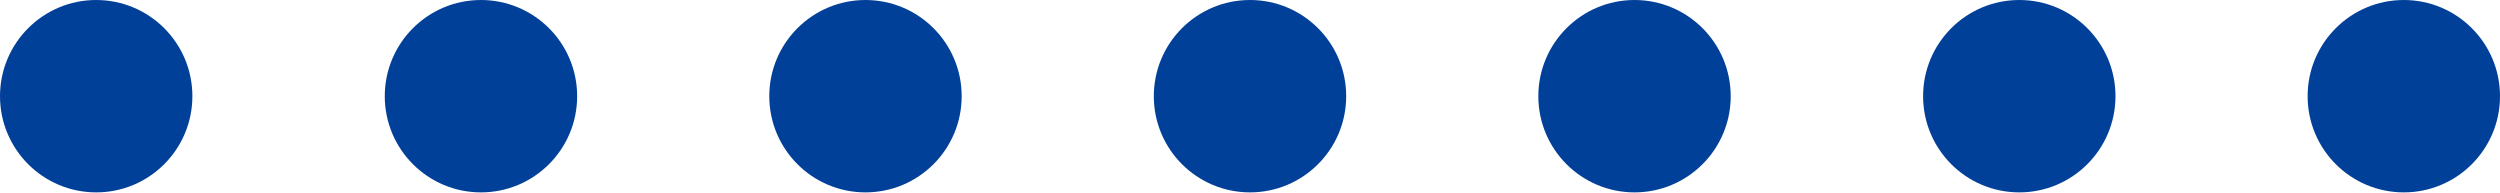
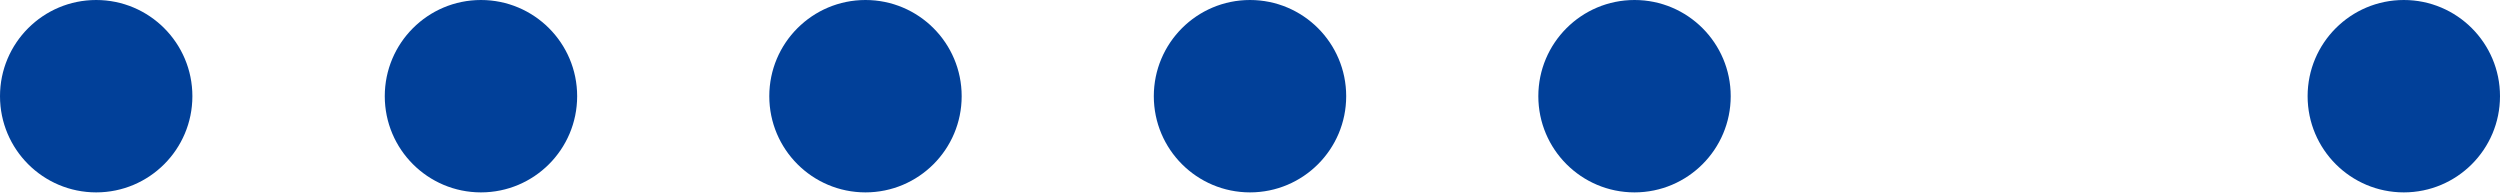
<svg xmlns="http://www.w3.org/2000/svg" version="1.1" viewBox="0 0 99.8 7.69">
  <defs>
    <style>
      .cls-1 {
        fill: #014099;
      }
    </style>
  </defs>
  <g>
    <g id="image">
      <g>
        <circle class="cls-1" cx="3.84" cy="3.84" r="3.84" />
        <circle class="cls-1" cx="19.2" cy="3.84" r="3.84" />
        <circle class="cls-1" cx="34.55" cy="3.84" r="3.84" />
        <circle class="cls-1" cx="49.9" cy="3.84" r="3.84" />
        <circle class="cls-1" cx="65.25" cy="3.84" r="3.84" />
-         <circle class="cls-1" cx="80.61" cy="3.84" r="3.84" />
        <circle class="cls-1" cx="95.96" cy="3.84" r="3.84" />
      </g>
    </g>
  </g>
</svg>